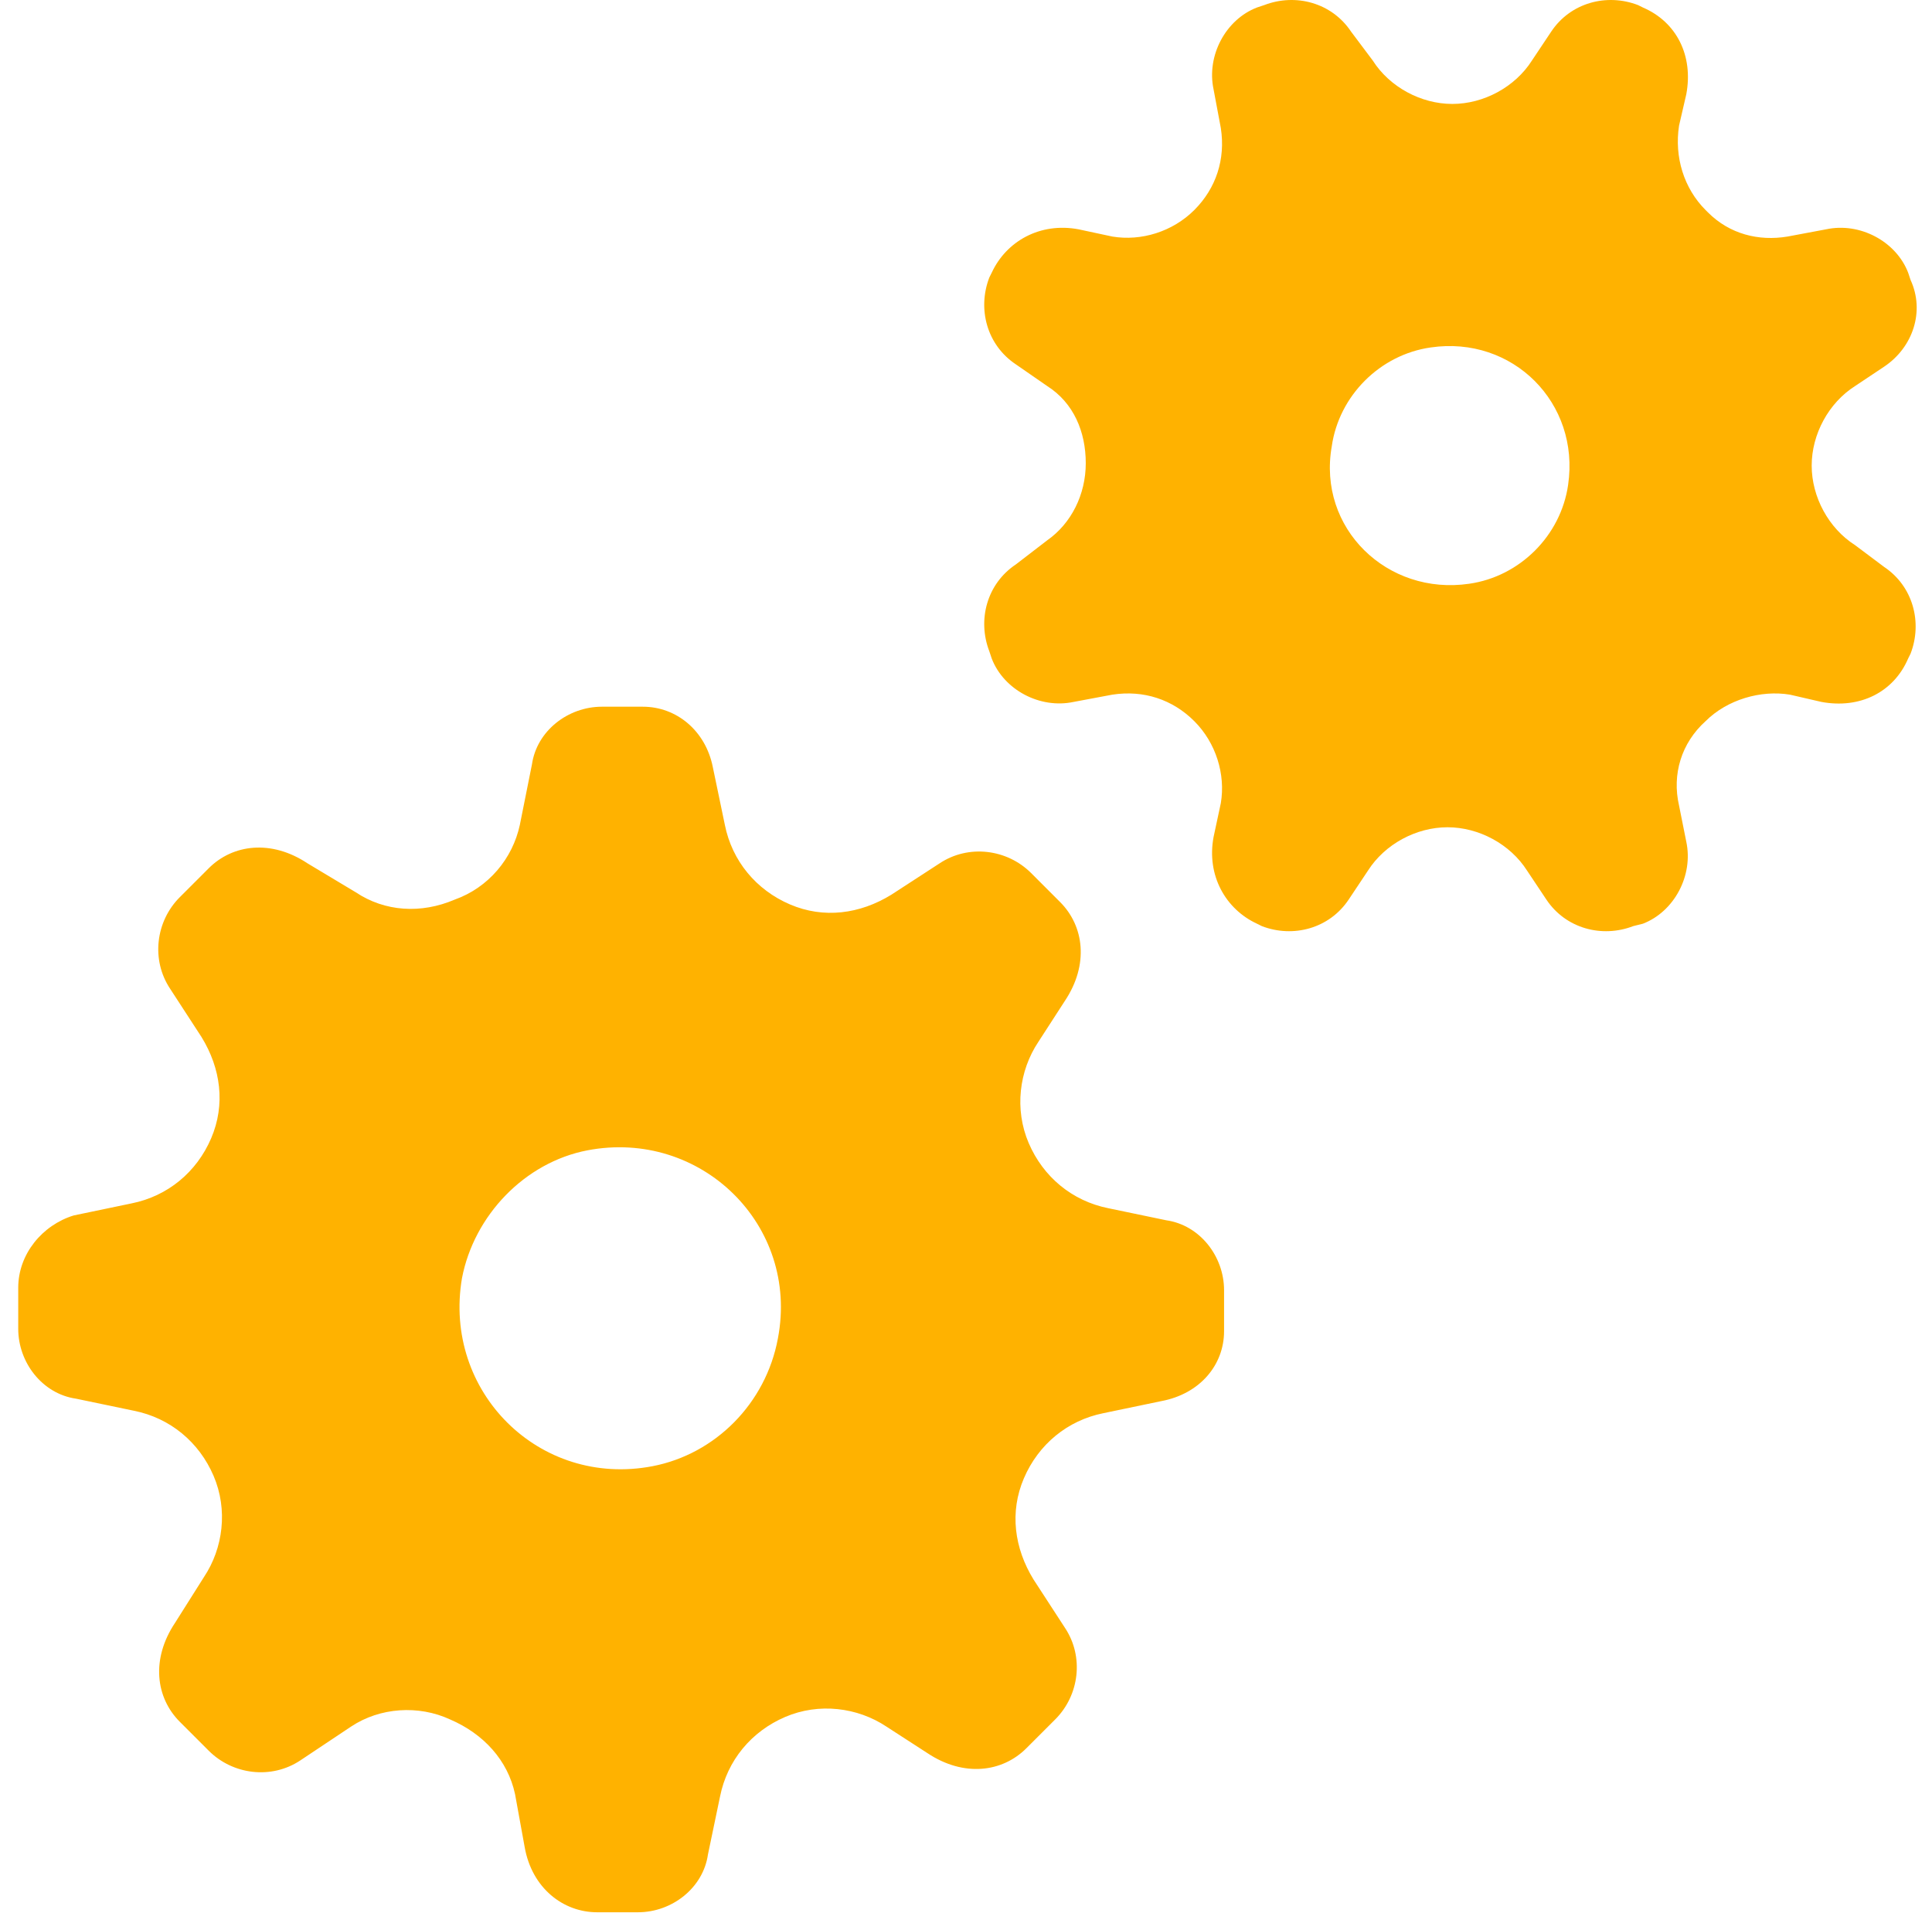
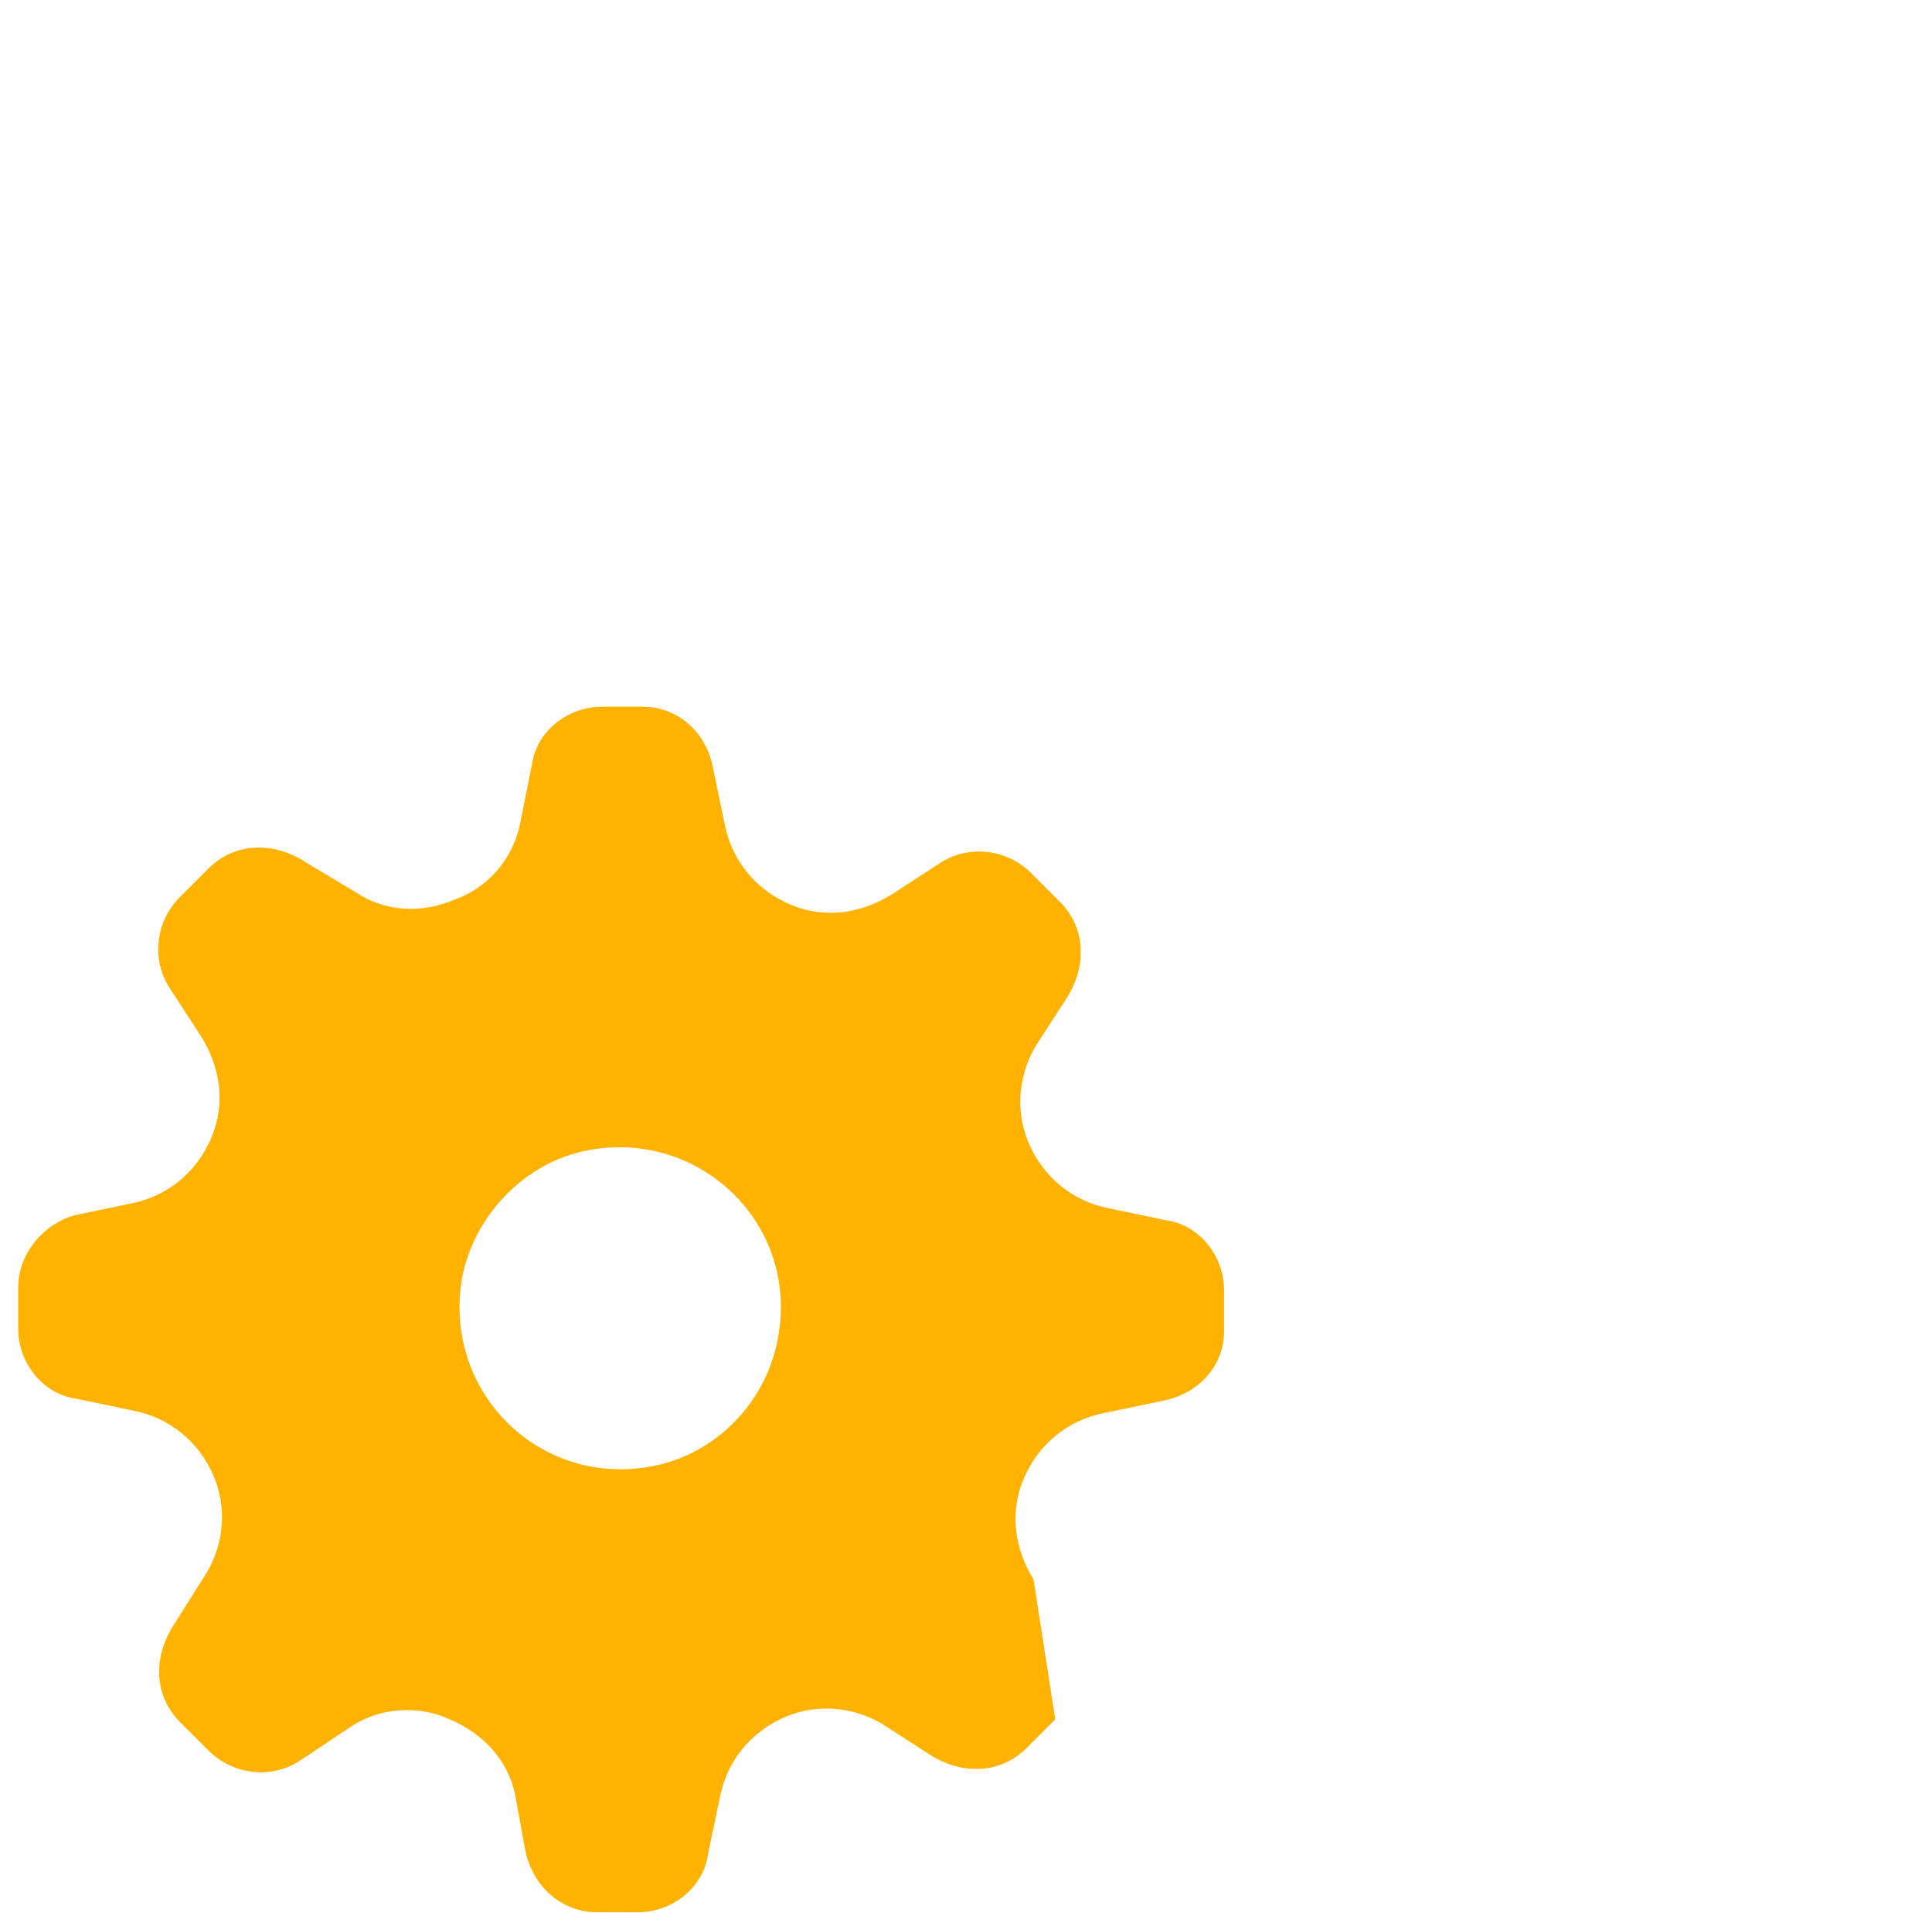
<svg xmlns="http://www.w3.org/2000/svg" width="106" height="105" viewBox="0 0 106 105" fill="none">
  <g clip-path="url(#clip0_1054_6545)">
-     <path d="M67.159 73.053V70.804C67.159 68.951 65.836 67.231 63.983 66.966L60.808 66.305C58.823 65.908 57.235 64.585 56.441 62.732C55.648 60.88 55.912 58.763 56.971 57.175L58.426 54.926C59.749 52.941 59.485 50.824 58.161 49.501L56.574 47.913C55.251 46.59 53.133 46.325 51.546 47.383L48.899 49.103C47.179 50.162 45.194 50.427 43.342 49.633C41.489 48.839 40.166 47.251 39.769 45.266L39.108 42.091C38.711 40.106 37.123 38.783 35.27 38.783H33.021C31.169 38.783 29.448 40.106 29.184 41.958L28.522 45.266C28.125 47.119 26.802 48.707 24.95 49.368C23.097 50.162 21.112 50.03 19.525 48.971L16.878 47.383C14.893 46.06 12.776 46.325 11.453 47.648L9.865 49.236C8.542 50.559 8.278 52.676 9.336 54.264L11.056 56.91C12.115 58.63 12.379 60.615 11.585 62.468C10.792 64.32 9.204 65.643 7.219 66.04L4.043 66.702C2.323 67.231 1 68.819 1 70.671V72.921C1 74.773 2.323 76.493 4.176 76.758L7.351 77.42C9.336 77.817 10.924 79.14 11.718 80.992C12.512 82.845 12.247 84.962 11.188 86.55L9.601 89.064C8.278 91.049 8.542 93.165 9.865 94.489L11.453 96.077C12.776 97.4 14.893 97.664 16.481 96.606L19.26 94.753C20.848 93.695 22.965 93.562 24.685 94.356C26.537 95.15 27.861 96.606 28.258 98.458L28.787 101.369C29.184 103.619 30.904 104.942 32.756 104.942H35.006C36.858 104.942 38.578 103.619 38.843 101.766L39.505 98.591C39.902 96.606 41.225 95.018 43.077 94.224C44.93 93.43 47.047 93.695 48.635 94.753L50.884 96.209C52.869 97.532 54.986 97.267 56.309 95.944L57.897 94.356C59.22 93.033 59.485 90.916 58.426 89.328L56.706 86.682C55.648 84.962 55.383 82.977 56.177 81.125C56.971 79.272 58.559 77.949 60.543 77.552L63.719 76.89C65.836 76.493 67.159 74.906 67.159 73.053ZM35.8 80.463C29.581 81.654 24.288 76.361 25.347 70.142C26.008 66.702 28.787 63.791 32.227 63.129C38.446 61.938 43.871 67.231 42.68 73.45C42.019 77.023 39.24 79.801 35.8 80.463Z" fill="#FFB200" />
-     <path d="M101.781 29.918C100.325 28.992 99.399 27.271 99.399 25.551C99.399 23.831 100.325 22.111 101.781 21.185L103.369 20.126C104.956 19.068 105.618 17.083 104.824 15.363L104.692 14.966C104.03 13.246 102.045 12.187 100.193 12.584L98.076 12.981C96.488 13.246 94.9 12.849 93.709 11.658L93.577 11.526C92.386 10.335 91.857 8.615 92.122 6.894L92.519 5.174C92.915 3.057 91.989 1.205 90.137 0.411L89.872 0.279C88.152 -0.383 86.167 0.146 85.109 1.734L84.05 3.322C83.124 4.777 81.404 5.704 79.684 5.704C77.963 5.704 76.243 4.777 75.317 3.322L74.126 1.734C73.068 0.146 71.083 -0.383 69.363 0.279L68.966 0.411C67.246 1.072 66.187 3.057 66.584 4.91L66.981 7.027C67.246 8.747 66.716 10.335 65.526 11.526C64.335 12.716 62.615 13.246 61.027 12.981L59.174 12.584C57.057 12.187 55.205 13.246 54.411 14.966L54.279 15.23C53.617 16.951 54.146 18.936 55.734 19.994L57.454 21.185C58.91 22.111 59.571 23.699 59.571 25.419C59.571 27.139 58.777 28.727 57.454 29.653L55.734 30.976C54.146 32.035 53.617 34.02 54.279 35.74L54.411 36.137C55.072 37.857 57.057 38.916 58.91 38.519L61.027 38.122C62.747 37.857 64.335 38.386 65.526 39.577C66.716 40.768 67.246 42.488 66.981 44.076L66.584 45.928C66.187 48.045 67.246 49.898 68.966 50.692L69.231 50.824C70.951 51.486 72.936 50.956 73.994 49.369L75.052 47.781C75.979 46.325 77.699 45.399 79.419 45.399C81.139 45.399 82.859 46.325 83.785 47.781L84.844 49.369C85.903 50.956 87.887 51.486 89.608 50.824L90.137 50.692C91.857 50.03 92.915 48.045 92.519 46.193L92.122 44.208C91.725 42.488 92.254 40.768 93.577 39.577C94.768 38.386 96.62 37.857 98.208 38.122L99.928 38.519C102.045 38.916 103.898 37.989 104.692 36.137L104.824 35.872C105.486 34.152 104.956 32.167 103.369 31.109L101.781 29.918ZM80.61 32.035C76.111 32.697 72.274 28.992 73.068 24.493C73.465 21.714 75.714 19.465 78.493 19.068C82.992 18.406 86.697 22.111 86.035 26.61C85.638 29.389 83.389 31.638 80.61 32.035Z" fill="#FFB200" />
+     <path d="M67.159 73.053V70.804C67.159 68.951 65.836 67.231 63.983 66.966L60.808 66.305C58.823 65.908 57.235 64.585 56.441 62.732C55.648 60.88 55.912 58.763 56.971 57.175L58.426 54.926C59.749 52.941 59.485 50.824 58.161 49.501L56.574 47.913C55.251 46.59 53.133 46.325 51.546 47.383L48.899 49.103C47.179 50.162 45.194 50.427 43.342 49.633C41.489 48.839 40.166 47.251 39.769 45.266L39.108 42.091C38.711 40.106 37.123 38.783 35.27 38.783H33.021C31.169 38.783 29.448 40.106 29.184 41.958L28.522 45.266C28.125 47.119 26.802 48.707 24.95 49.368C23.097 50.162 21.112 50.03 19.525 48.971L16.878 47.383C14.893 46.06 12.776 46.325 11.453 47.648L9.865 49.236C8.542 50.559 8.278 52.676 9.336 54.264L11.056 56.91C12.115 58.63 12.379 60.615 11.585 62.468C10.792 64.32 9.204 65.643 7.219 66.04L4.043 66.702C2.323 67.231 1 68.819 1 70.671V72.921C1 74.773 2.323 76.493 4.176 76.758L7.351 77.42C9.336 77.817 10.924 79.14 11.718 80.992C12.512 82.845 12.247 84.962 11.188 86.55L9.601 89.064C8.278 91.049 8.542 93.165 9.865 94.489L11.453 96.077C12.776 97.4 14.893 97.664 16.481 96.606L19.26 94.753C20.848 93.695 22.965 93.562 24.685 94.356C26.537 95.15 27.861 96.606 28.258 98.458L28.787 101.369C29.184 103.619 30.904 104.942 32.756 104.942H35.006C36.858 104.942 38.578 103.619 38.843 101.766L39.505 98.591C39.902 96.606 41.225 95.018 43.077 94.224C44.93 93.43 47.047 93.695 48.635 94.753L50.884 96.209C52.869 97.532 54.986 97.267 56.309 95.944L57.897 94.356L56.706 86.682C55.648 84.962 55.383 82.977 56.177 81.125C56.971 79.272 58.559 77.949 60.543 77.552L63.719 76.89C65.836 76.493 67.159 74.906 67.159 73.053ZM35.8 80.463C29.581 81.654 24.288 76.361 25.347 70.142C26.008 66.702 28.787 63.791 32.227 63.129C38.446 61.938 43.871 67.231 42.68 73.45C42.019 77.023 39.24 79.801 35.8 80.463Z" fill="#FFB200" />
  </g>
  <defs>
    <clipPath id="clip0_1054_6545">
      <rect width="105" height="105" fill="white" transform="translate(0.5)" />
    </clipPath>
  </defs>
</svg>